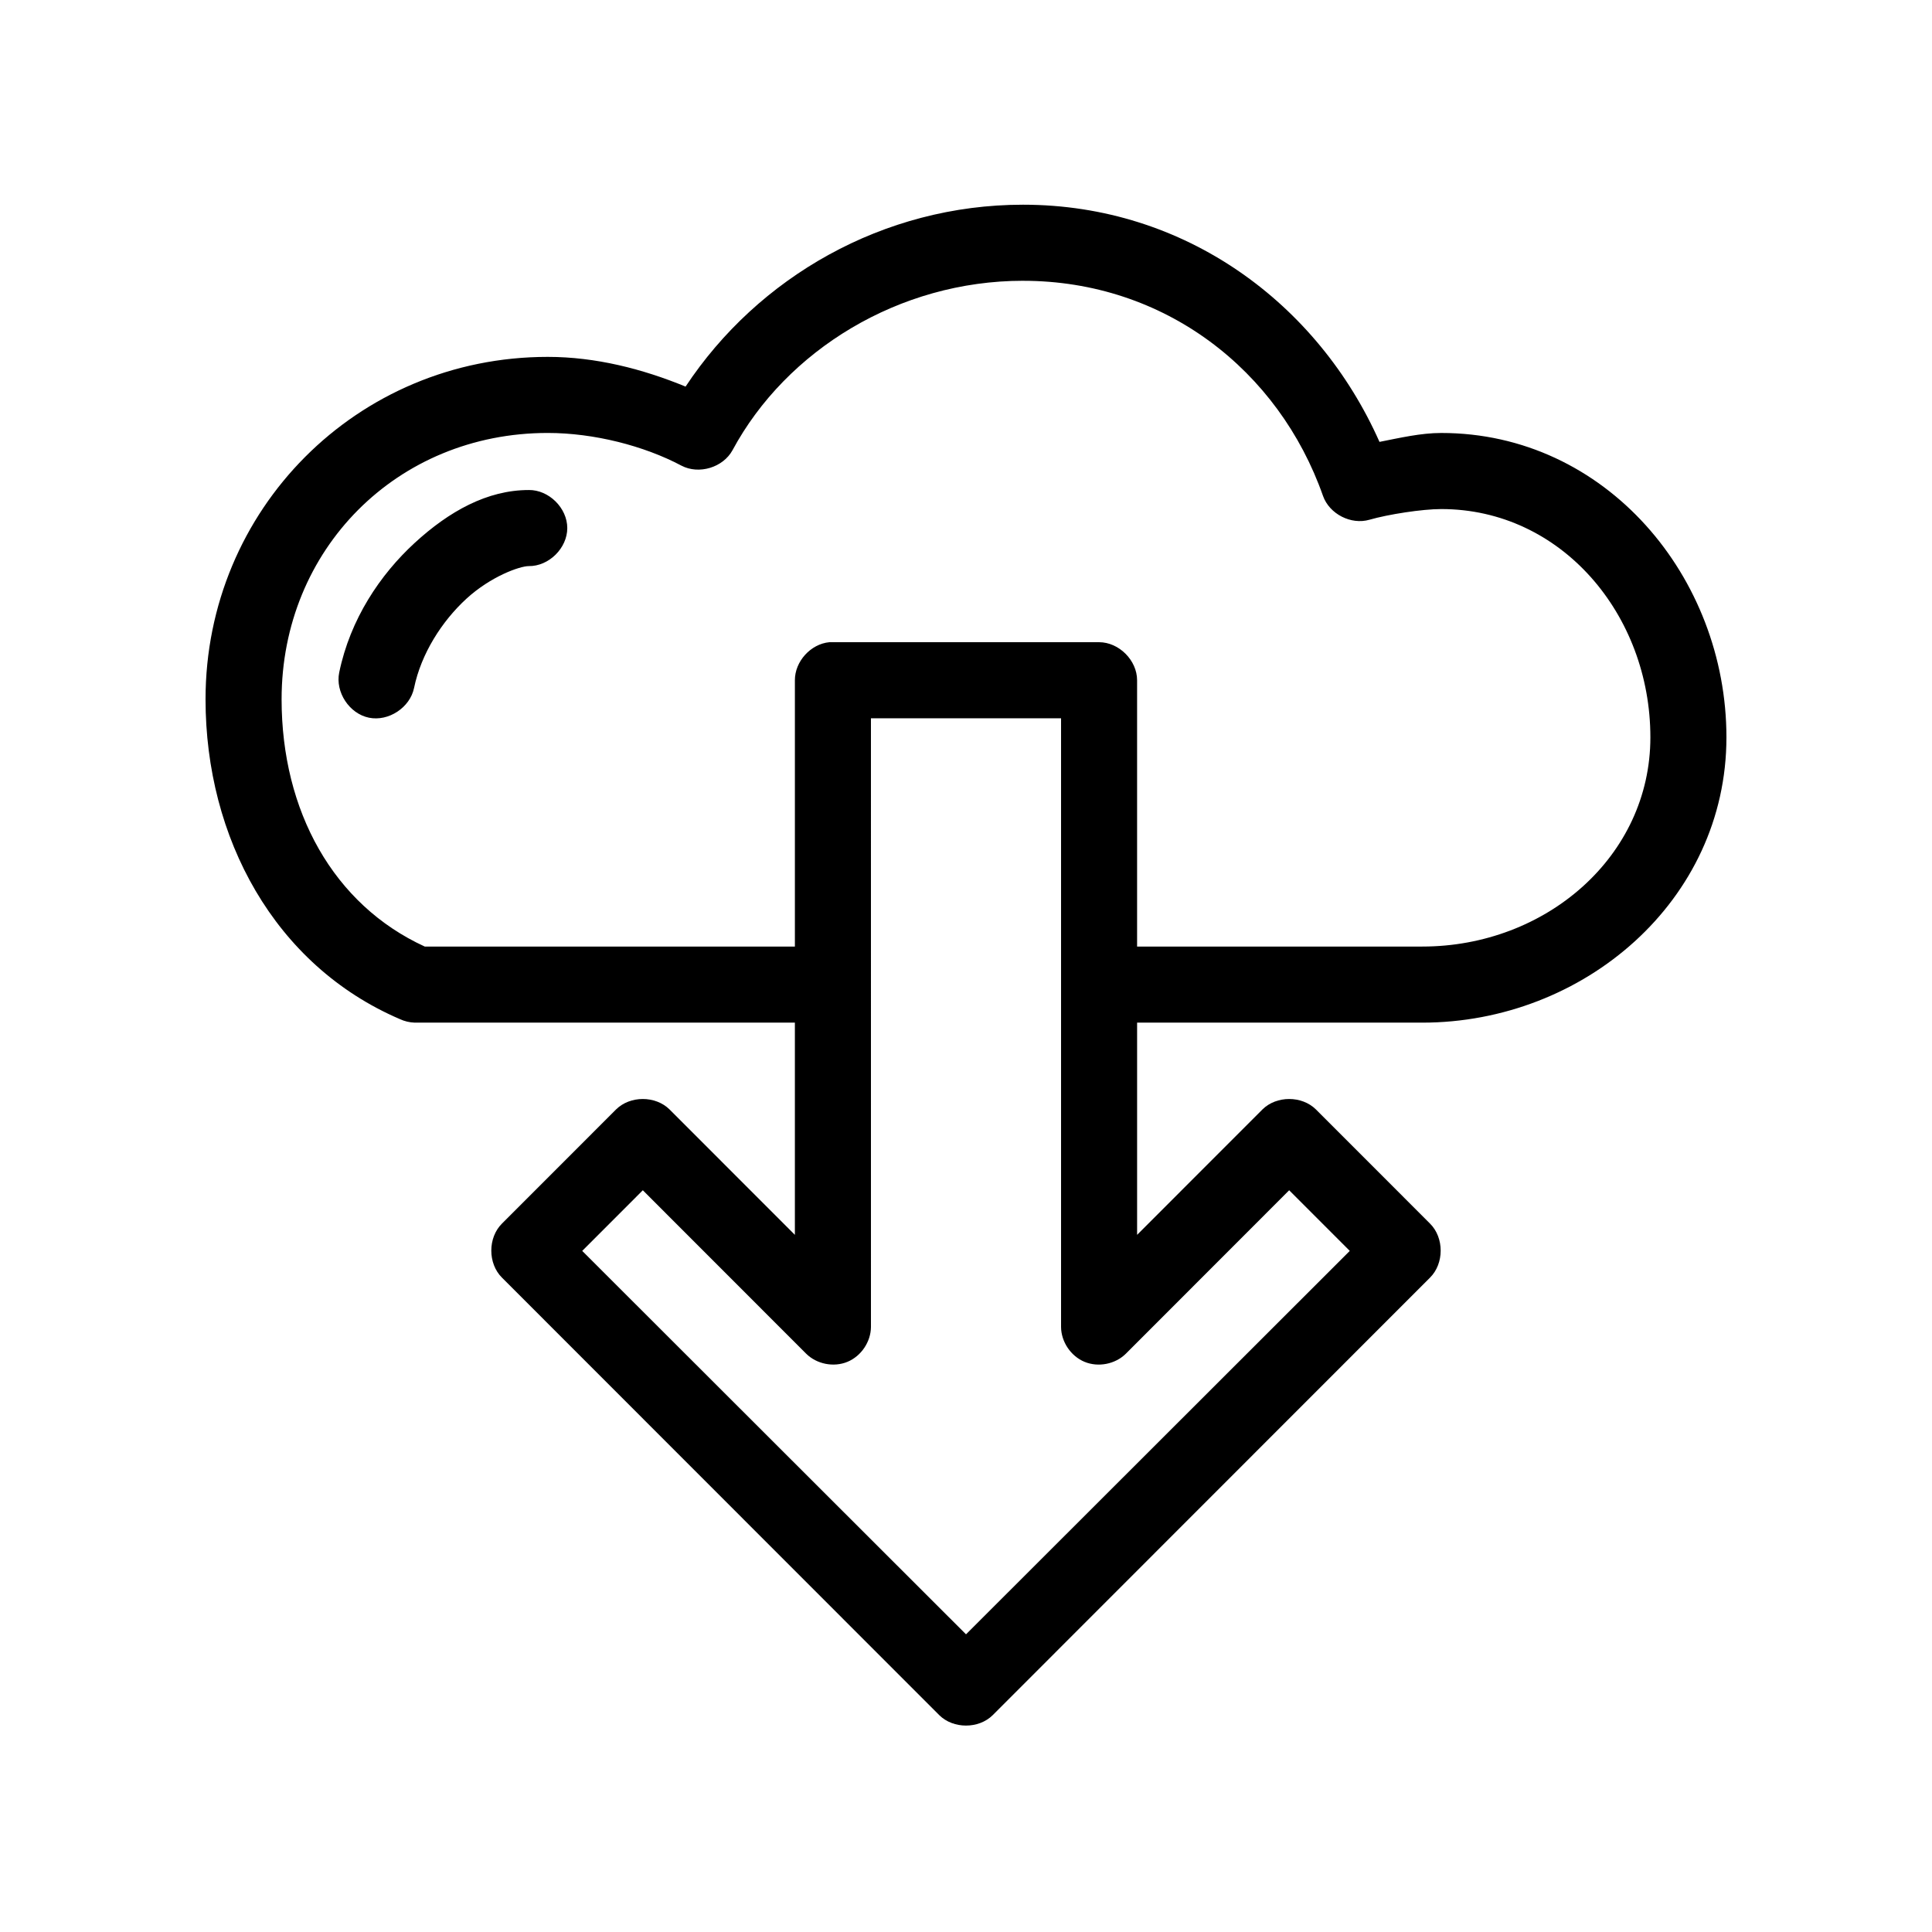
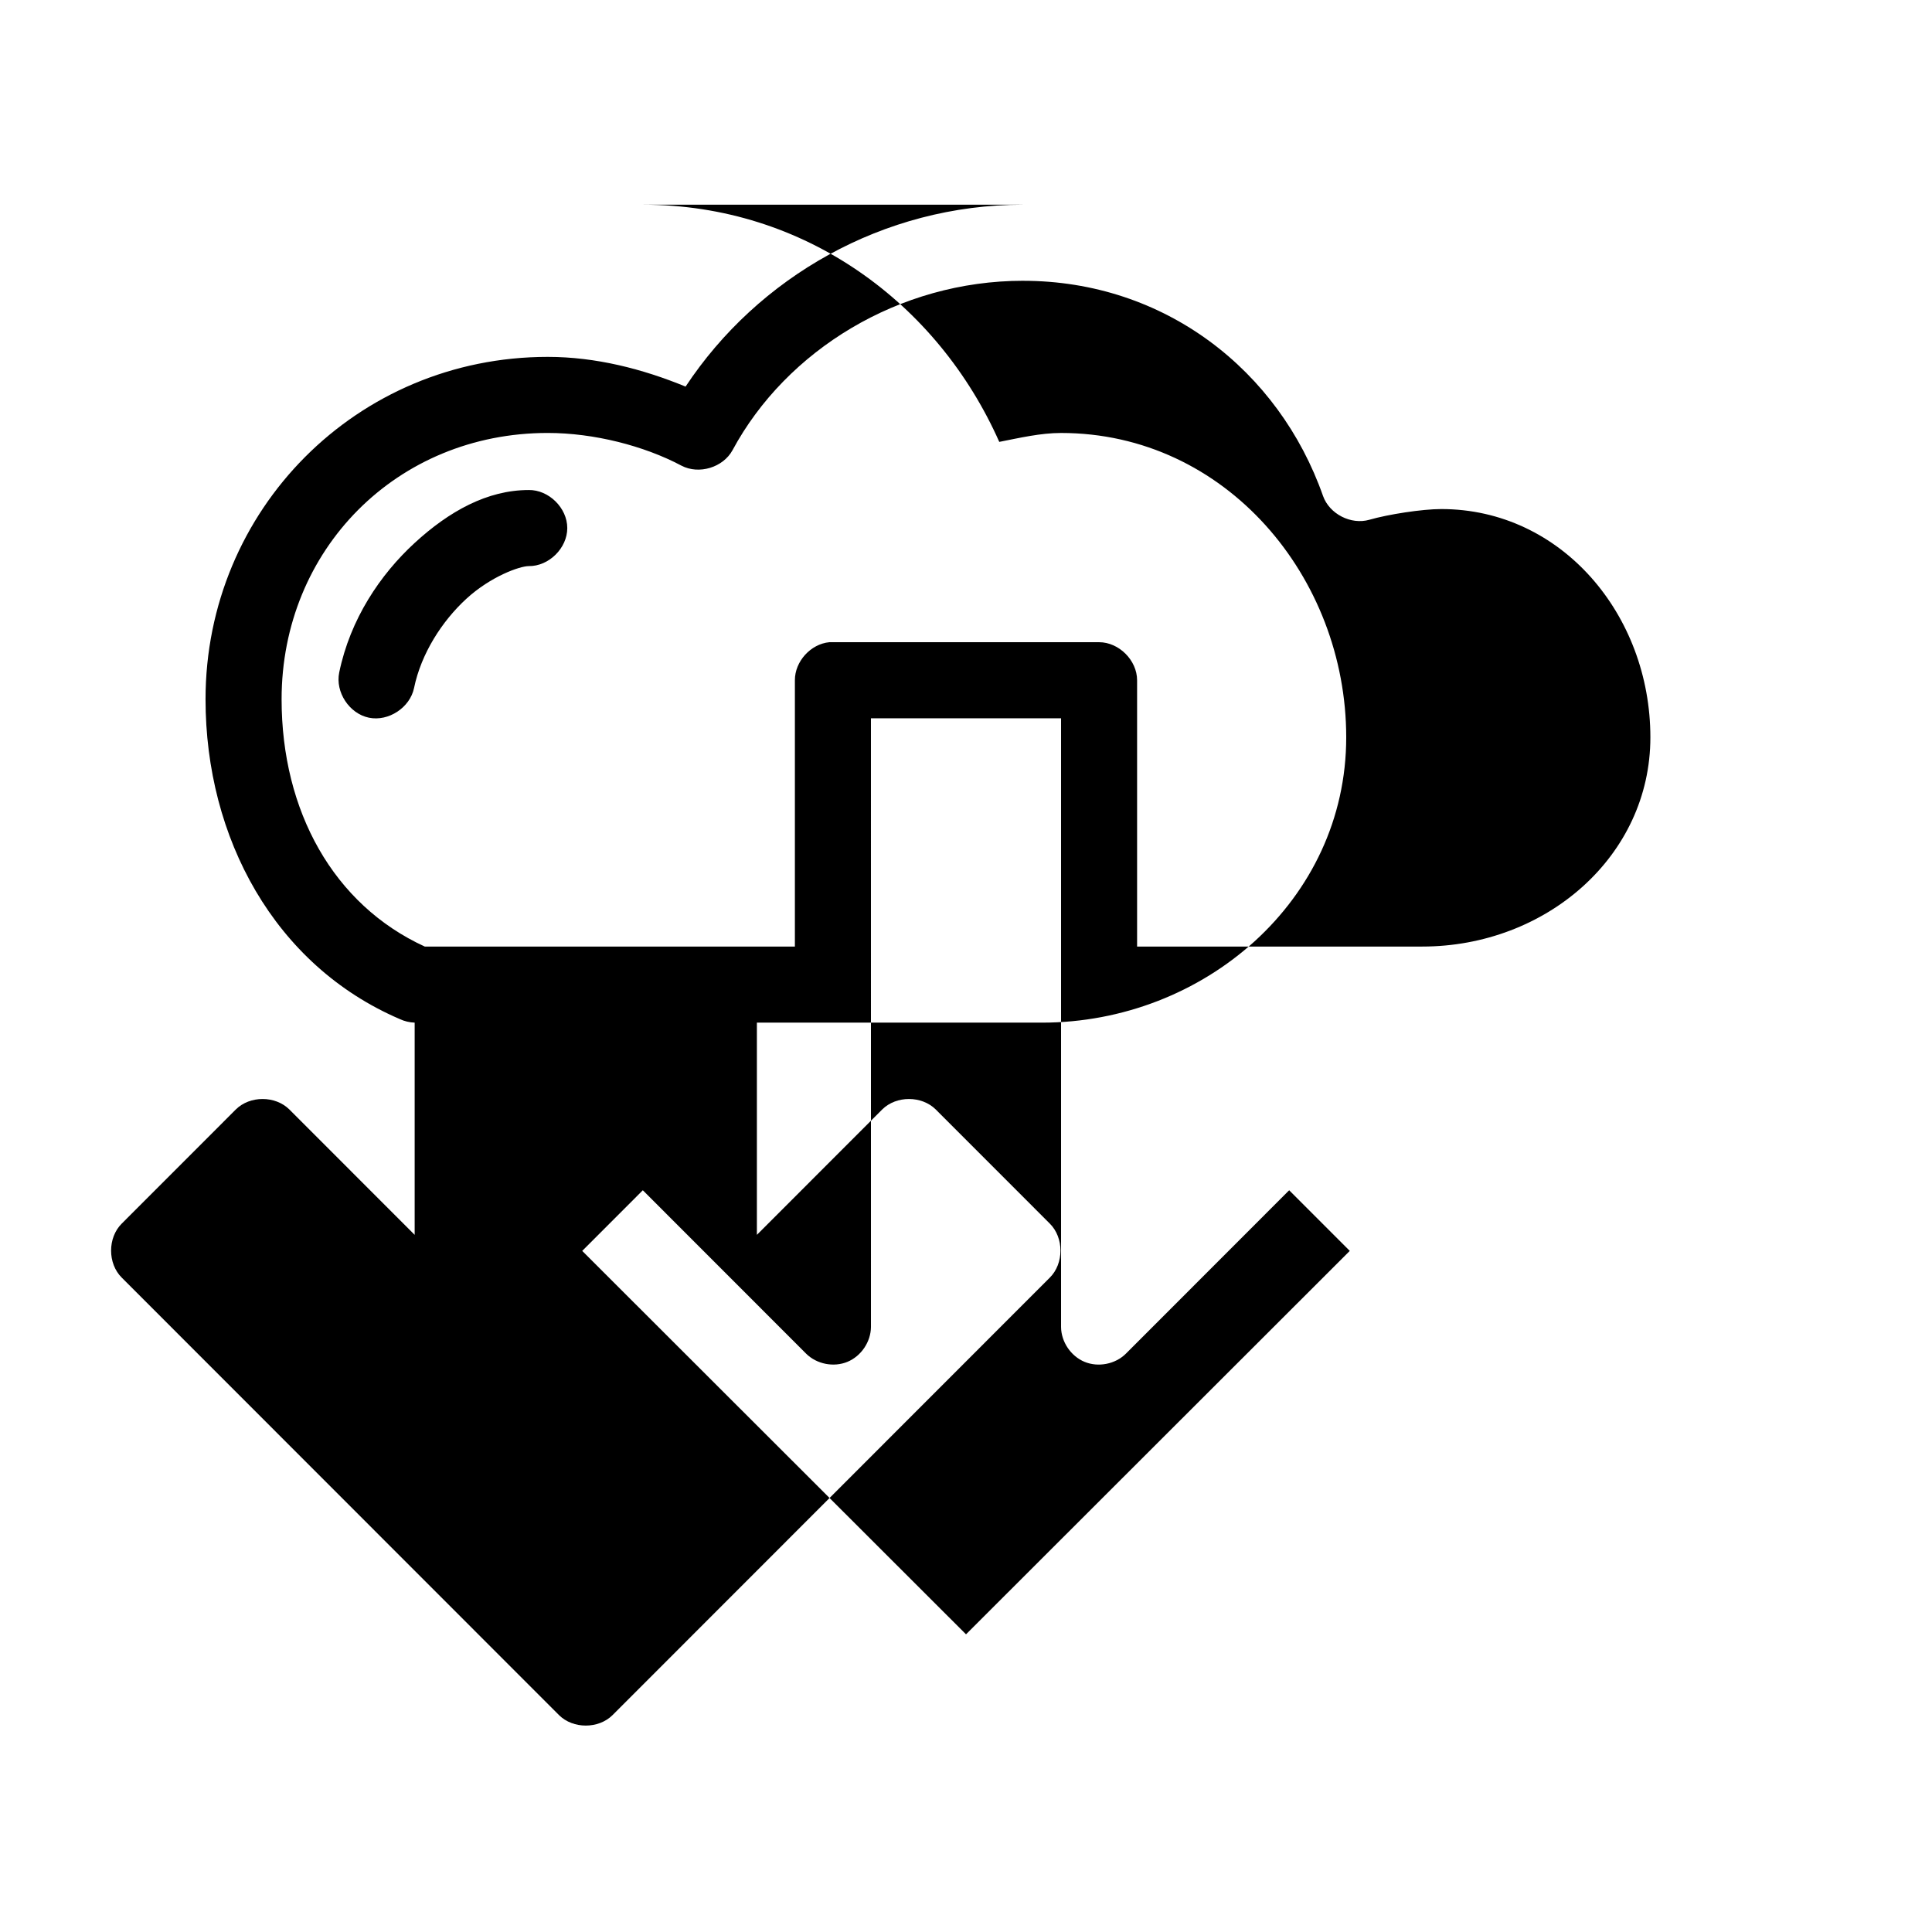
<svg xmlns="http://www.w3.org/2000/svg" fill="#000000" width="800px" height="800px" version="1.1" viewBox="144 144 512 512">
-   <path d="m415.11 198.25c-37.094 0-70.277 19.25-89.426 48.203-11.359-4.676-23.805-7.875-36.527-7.875-50.609 0-90.688 40.527-90.688 90.738 0 36.723 18.297 70.516 51.484 84.75 1.23 0.578 2.578 0.898 3.938 0.945h100.76v56.238l-33.219-33.238c-3.727-3.684-10.445-3.684-14.168 0l-30.23 30.246c-3.777 3.738-3.777 10.598 0 14.336l115.88 115.94c3.727 3.684 10.445 3.684 14.168 0l115.88-115.94c3.777-3.738 3.777-10.598 0-14.336l-30.23-30.246c-3.727-3.684-10.445-3.684-14.168 0l-33.219 33.238v-56.238h75.57c42.758 0 80.609-32.289 80.609-75.613 0-42.422-31.918-80.656-75.57-80.656-5.418 0-10.91 1.289-16.375 2.363-16.27-36.641-51.426-62.855-94.461-62.855zm0 20.164c37.543 0 67.805 23.719 79.508 57.027 1.703 4.777 7.41 7.703 12.281 6.301 4.961-1.43 13.973-2.836 19.051-2.836 31.871 0 55.418 28.031 55.418 60.492 0 31.555-27.691 55.449-60.457 55.449h-75.57v-70.574c0-5.277-4.801-10.082-10.078-10.082h-71.477c-4.953 0.469-9.152 5.106-9.133 10.082v70.574h-98.086c-24.188-11.082-37.941-35.895-37.941-65.535 0-39.645 30.512-70.574 70.535-70.574 12.188 0 25.5 3.391 35.426 8.664 4.625 2.434 11.039 0.496 13.539-4.098 14.277-26.496 44.137-44.895 76.988-44.895zm-130.99 55.449c-10.969 0-21.086 5.617-30.23 14.02s-17.074 20.188-19.996 34.34c-1.074 5.195 2.676 10.902 7.871 11.973 5.195 1.074 10.895-2.68 11.965-7.879 1.875-9.086 7.379-17.68 13.855-23.629 6.477-5.949 14.172-8.664 16.531-8.664 5.324 0.074 10.219-4.754 10.219-10.082s-4.894-10.156-10.219-10.082zm90.688 60.492h50.383v161.31c0.031 3.938 2.594 7.734 6.231 9.238s8.133 0.617 10.93-2.148l43.293-43.324 16.059 16.07-101.7 101.61-101.71-101.61 16.059-16.07 43.297 43.32c2.797 2.766 7.293 3.652 10.93 2.148 3.637-1.5 6.199-5.301 6.231-9.238z" />
+   <path d="m415.11 198.25c-37.094 0-70.277 19.25-89.426 48.203-11.359-4.676-23.805-7.875-36.527-7.875-50.609 0-90.688 40.527-90.688 90.738 0 36.723 18.297 70.516 51.484 84.75 1.23 0.578 2.578 0.898 3.938 0.945v56.238l-33.219-33.238c-3.727-3.684-10.445-3.684-14.168 0l-30.23 30.246c-3.777 3.738-3.777 10.598 0 14.336l115.88 115.94c3.727 3.684 10.445 3.684 14.168 0l115.88-115.94c3.777-3.738 3.777-10.598 0-14.336l-30.23-30.246c-3.727-3.684-10.445-3.684-14.168 0l-33.219 33.238v-56.238h75.57c42.758 0 80.609-32.289 80.609-75.613 0-42.422-31.918-80.656-75.57-80.656-5.418 0-10.91 1.289-16.375 2.363-16.27-36.641-51.426-62.855-94.461-62.855zm0 20.164c37.543 0 67.805 23.719 79.508 57.027 1.703 4.777 7.41 7.703 12.281 6.301 4.961-1.43 13.973-2.836 19.051-2.836 31.871 0 55.418 28.031 55.418 60.492 0 31.555-27.691 55.449-60.457 55.449h-75.57v-70.574c0-5.277-4.801-10.082-10.078-10.082h-71.477c-4.953 0.469-9.152 5.106-9.133 10.082v70.574h-98.086c-24.188-11.082-37.941-35.895-37.941-65.535 0-39.645 30.512-70.574 70.535-70.574 12.188 0 25.5 3.391 35.426 8.664 4.625 2.434 11.039 0.496 13.539-4.098 14.277-26.496 44.137-44.895 76.988-44.895zm-130.99 55.449c-10.969 0-21.086 5.617-30.23 14.02s-17.074 20.188-19.996 34.34c-1.074 5.195 2.676 10.902 7.871 11.973 5.195 1.074 10.895-2.68 11.965-7.879 1.875-9.086 7.379-17.68 13.855-23.629 6.477-5.949 14.172-8.664 16.531-8.664 5.324 0.074 10.219-4.754 10.219-10.082s-4.894-10.156-10.219-10.082zm90.688 60.492h50.383v161.31c0.031 3.938 2.594 7.734 6.231 9.238s8.133 0.617 10.93-2.148l43.293-43.324 16.059 16.07-101.7 101.61-101.71-101.61 16.059-16.07 43.297 43.32c2.797 2.766 7.293 3.652 10.93 2.148 3.637-1.5 6.199-5.301 6.231-9.238z" />
</svg>